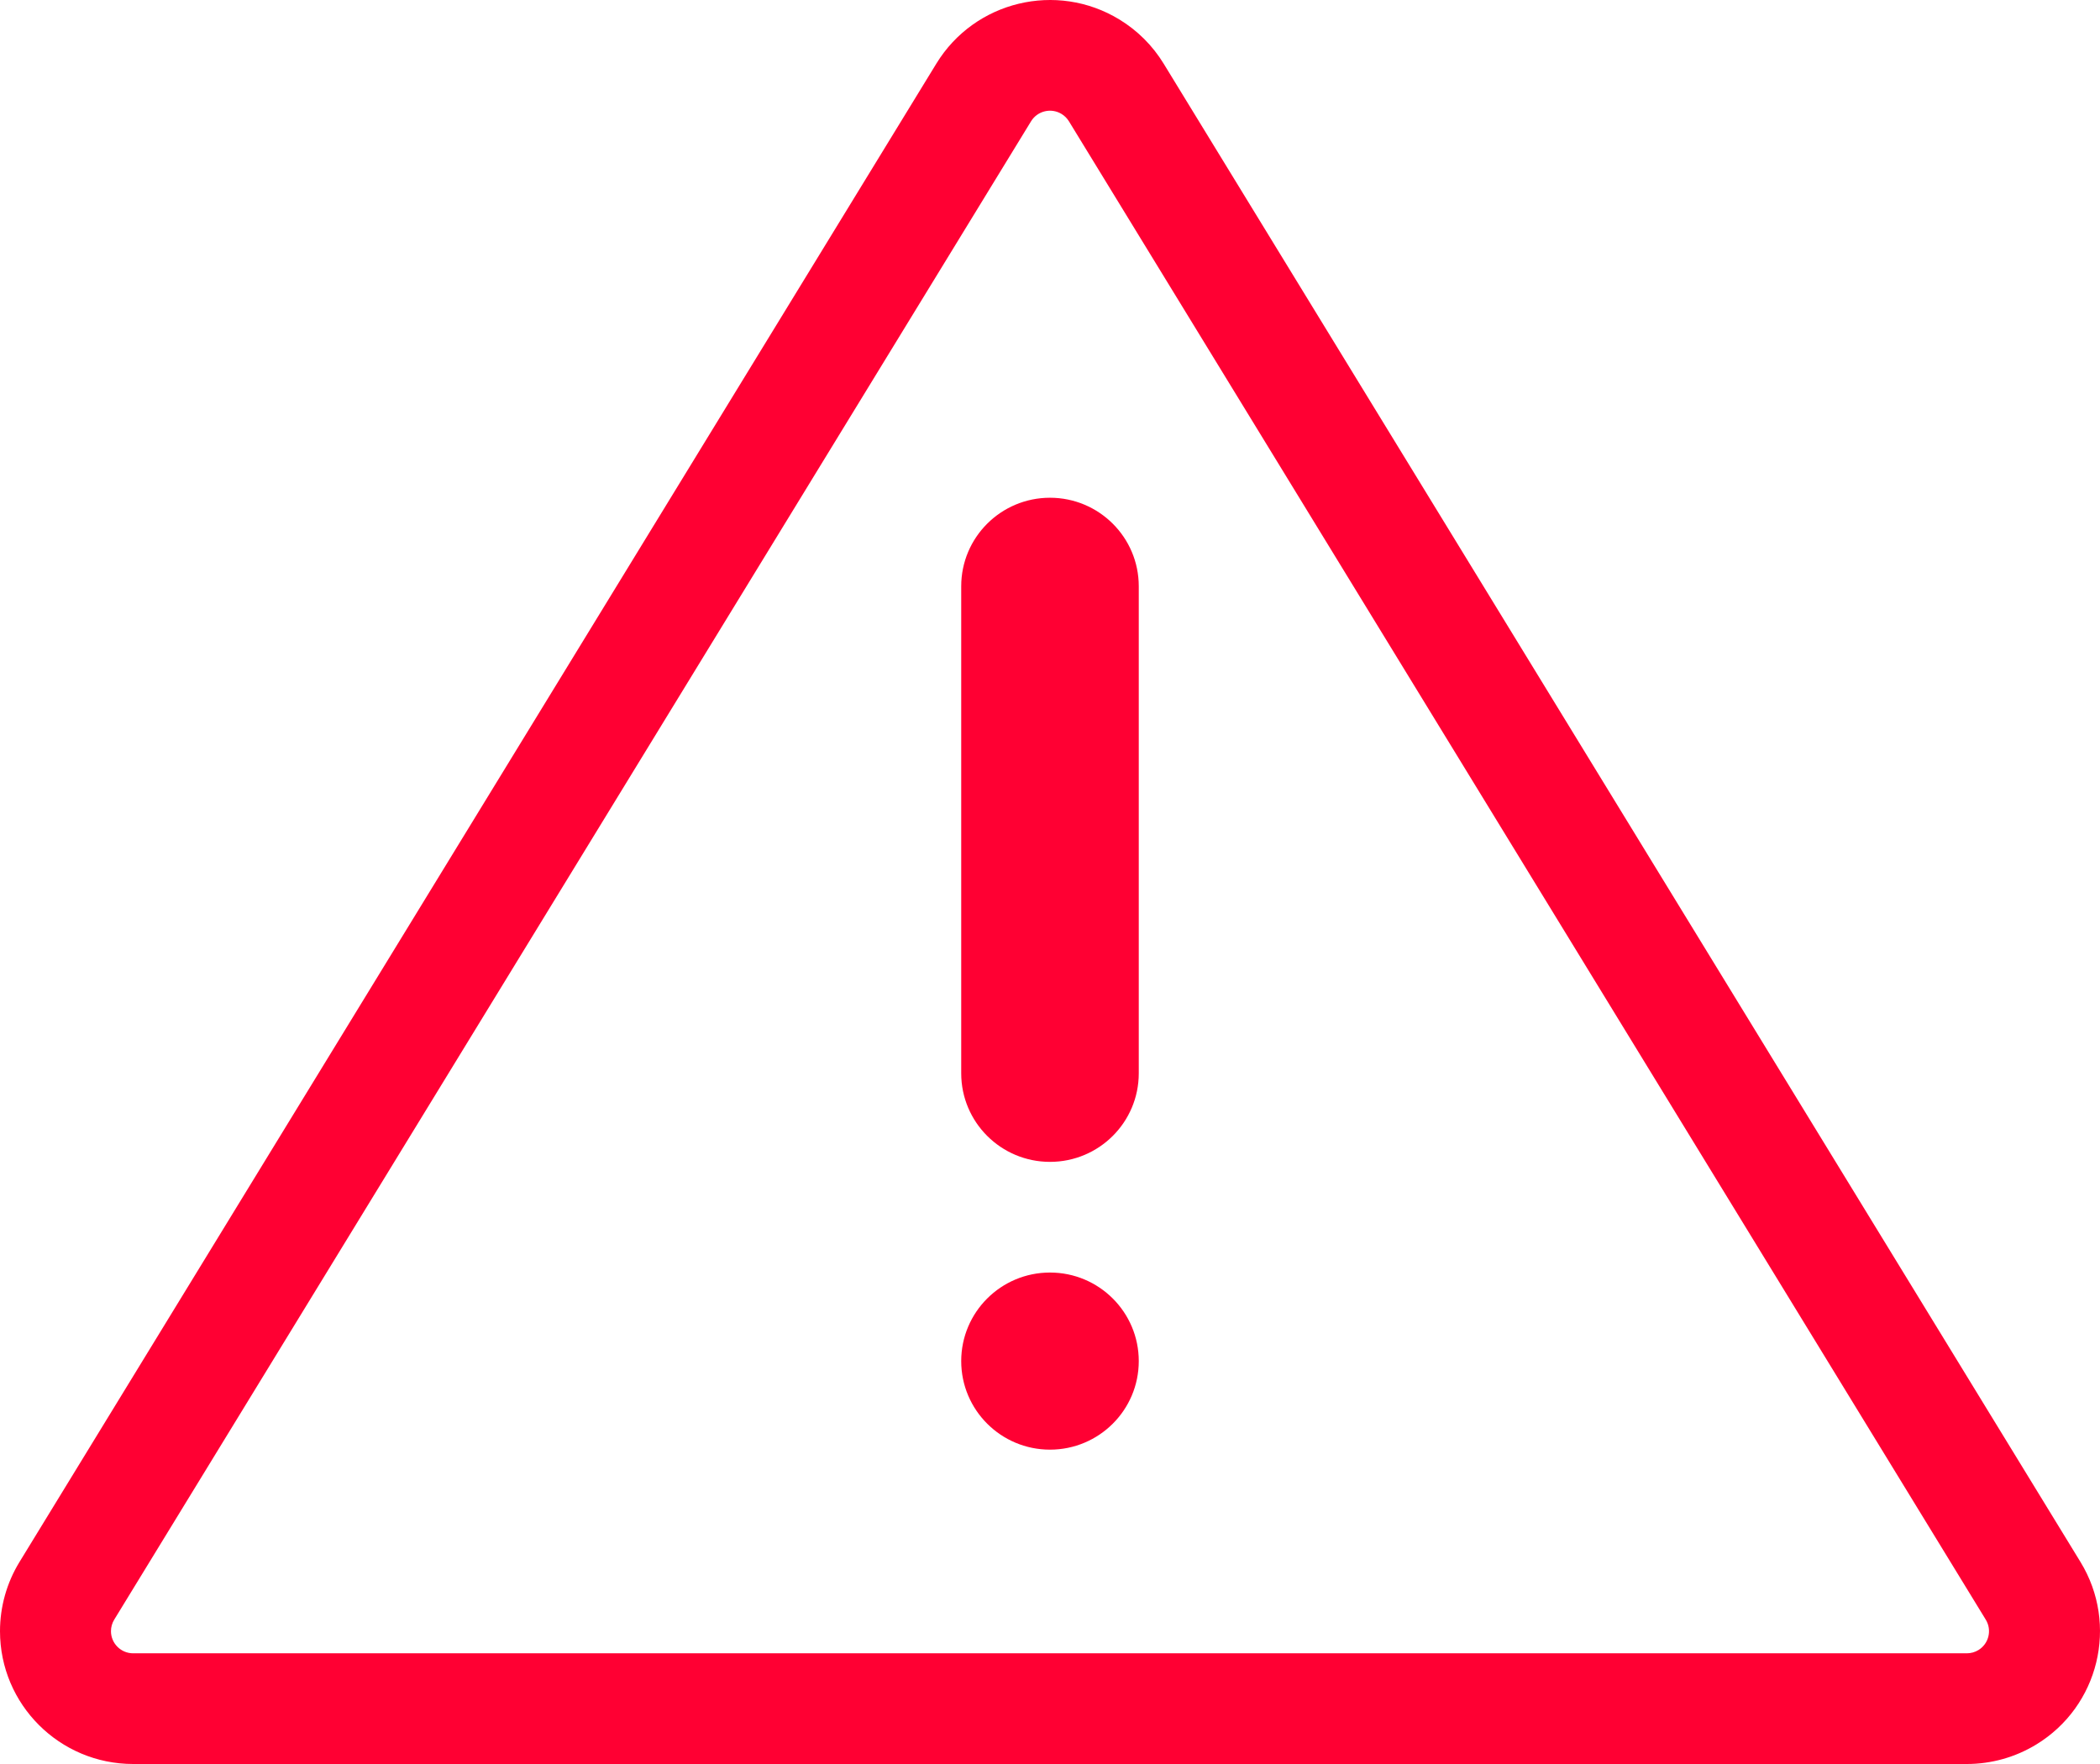
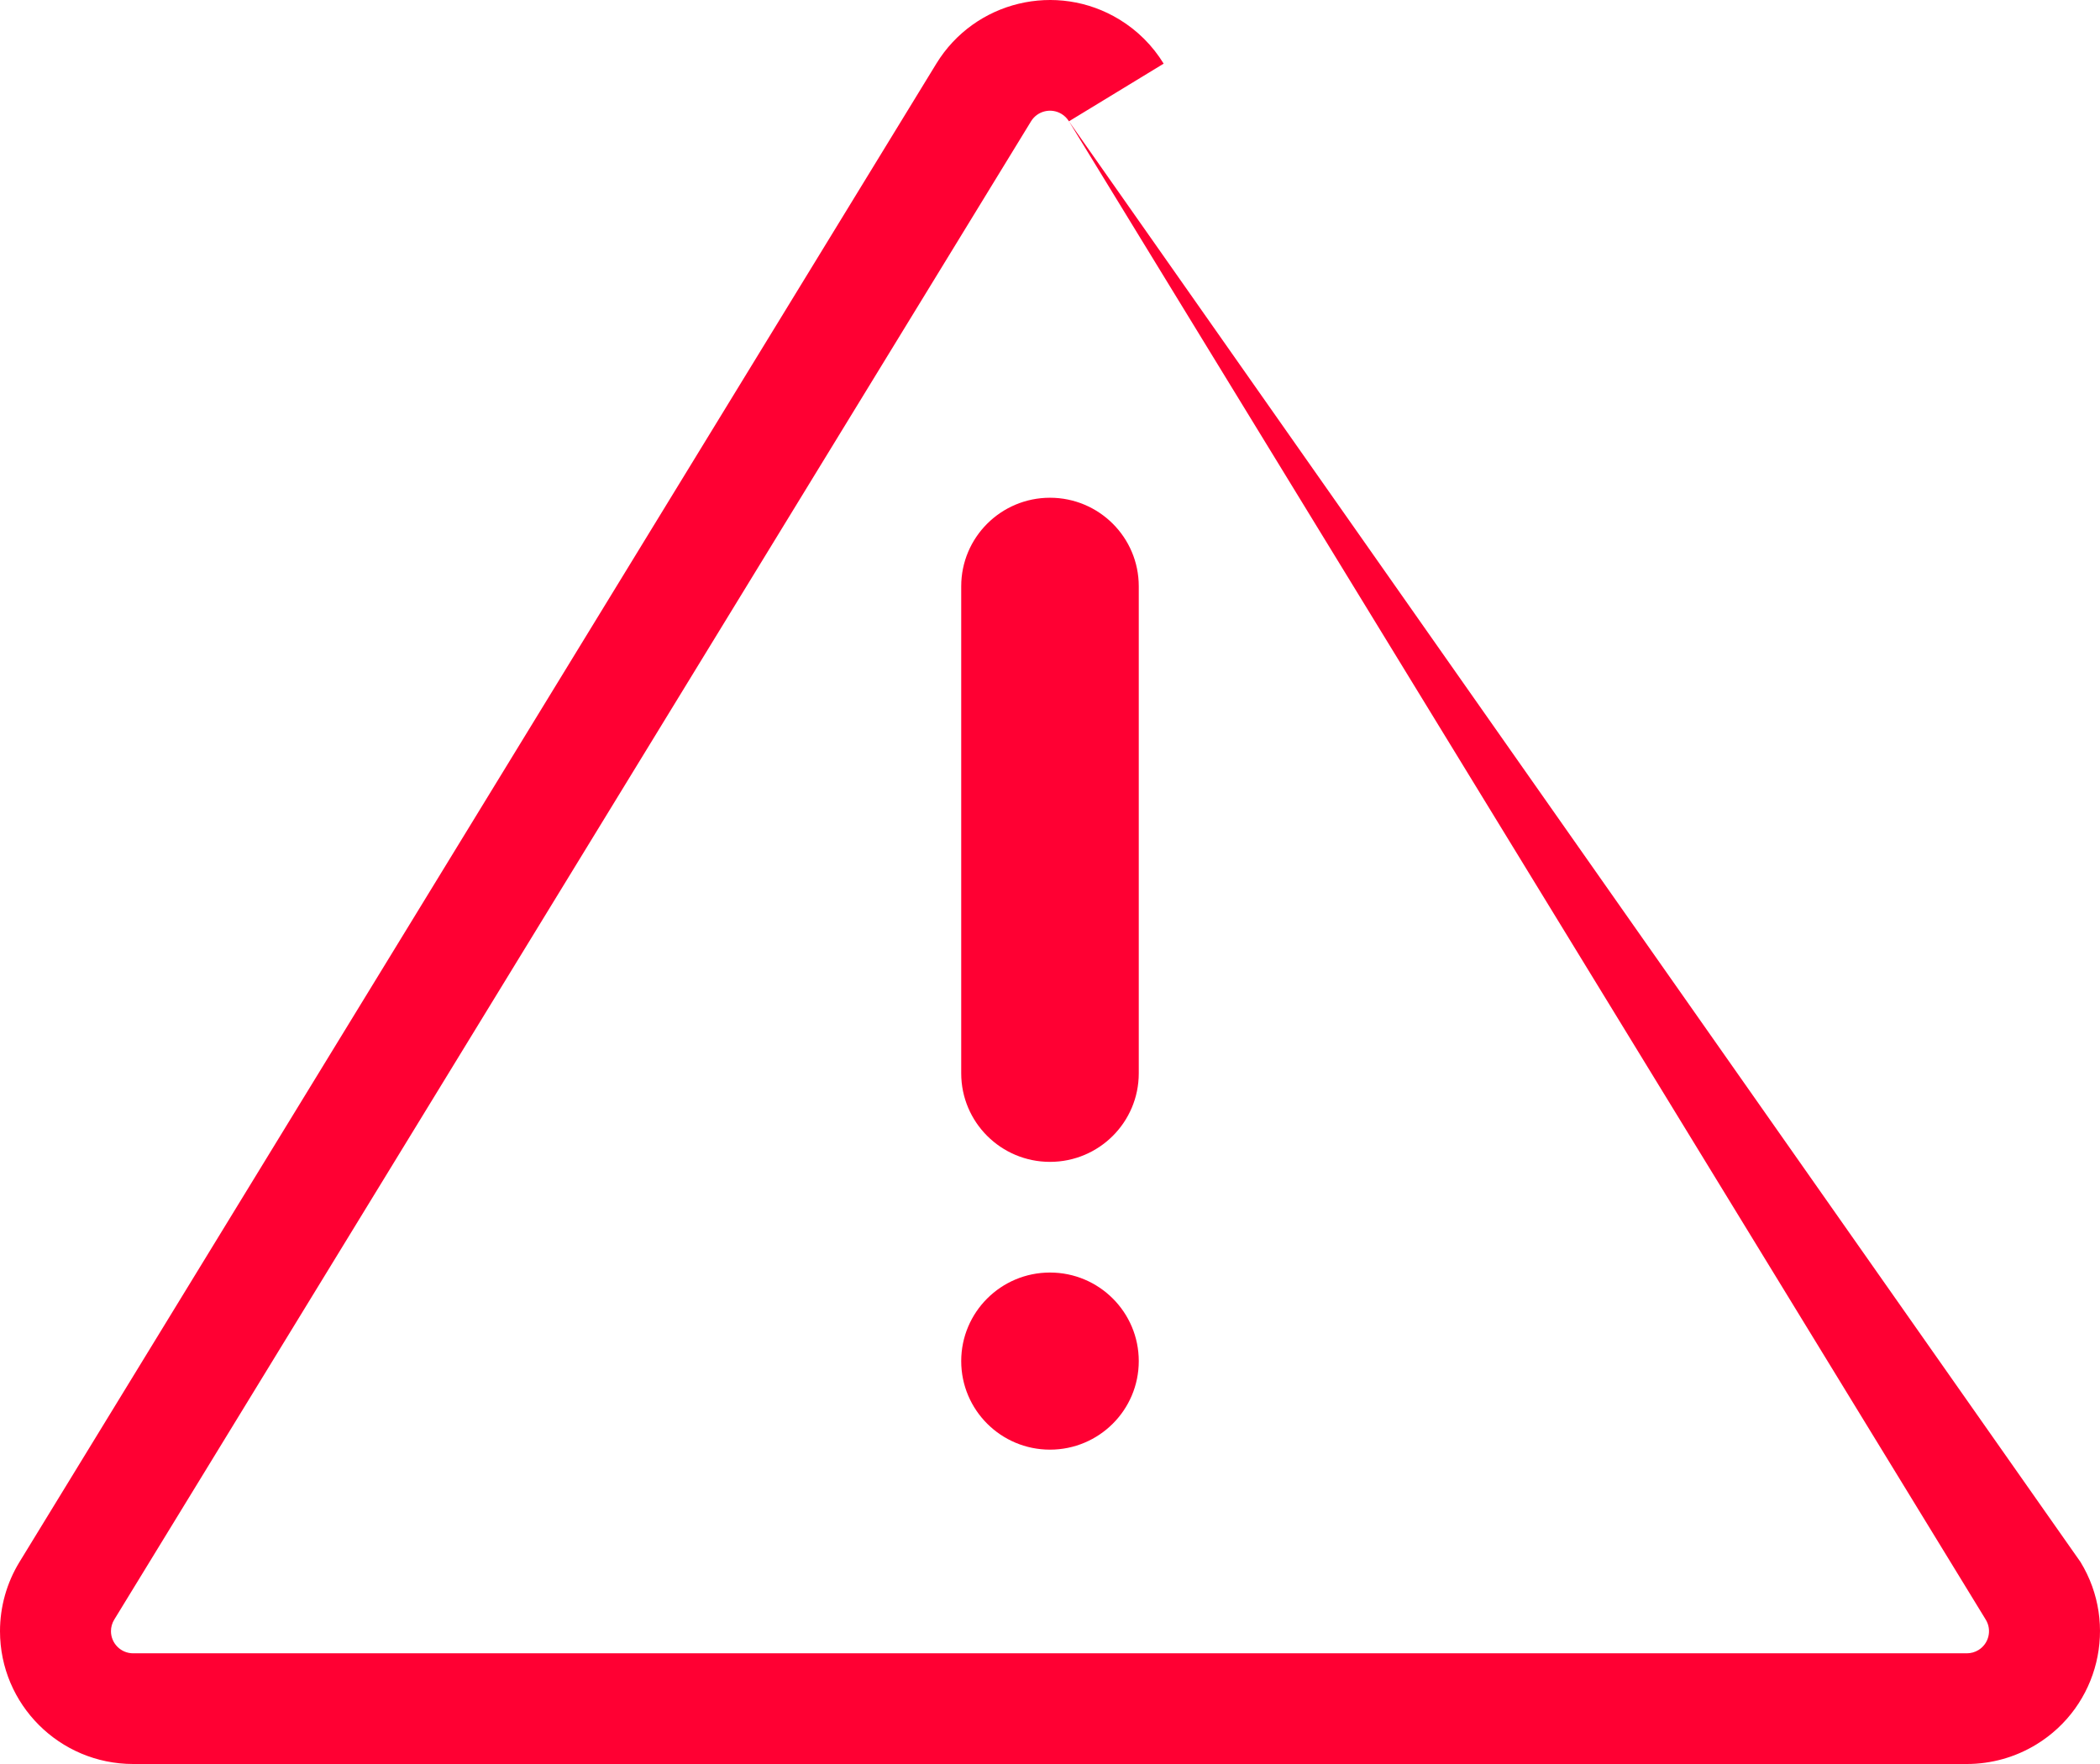
<svg xmlns="http://www.w3.org/2000/svg" width="100" height="84" viewBox="0 0 100 84" fill="none">
-   <path d="M50.902 5.777C50.814 5.634 50.694 5.513 50.55 5.426C50.052 5.123 49.401 5.28 49.097 5.777L5.439 77.126C5.338 77.291 5.284 77.481 5.284 77.675C5.284 78.257 5.758 78.729 6.341 78.729H93.658C93.852 78.729 94.043 78.676 94.209 78.575C94.707 78.272 94.864 77.623 94.56 77.126L50.902 5.777L50.902 5.777ZM55.412 3.031L99.071 74.38C100.895 77.362 99.951 81.254 96.961 83.074C95.966 83.68 94.823 84 93.658 84H6.341C2.839 84 0 81.168 0 77.675C2.32201e-05 76.512 0.321 75.372 0.928 74.38L44.587 3.031C46.411 0.049 50.314 -0.893 53.303 0.927C54.164 1.451 54.887 2.172 55.412 3.031ZM49.999 69.031C52.334 69.031 54.227 67.143 54.227 64.814C54.227 62.485 52.334 60.597 49.999 60.597C47.665 60.597 45.772 62.485 45.772 64.814C45.772 67.143 47.665 69.031 49.999 69.031ZM49.999 23.702C47.665 23.702 45.772 25.59 45.772 27.918V51.11C45.772 53.439 47.665 55.327 49.999 55.327C52.334 55.327 54.227 53.439 54.227 51.11V27.918C54.227 25.59 52.334 23.702 49.999 23.702Z" fill="#FF0033" />
+   <path d="M50.902 5.777C50.814 5.634 50.694 5.513 50.55 5.426C50.052 5.123 49.401 5.28 49.097 5.777L5.439 77.126C5.338 77.291 5.284 77.481 5.284 77.675C5.284 78.257 5.758 78.729 6.341 78.729H93.658C93.852 78.729 94.043 78.676 94.209 78.575C94.707 78.272 94.864 77.623 94.56 77.126L50.902 5.777L50.902 5.777ZL99.071 74.38C100.895 77.362 99.951 81.254 96.961 83.074C95.966 83.68 94.823 84 93.658 84H6.341C2.839 84 0 81.168 0 77.675C2.32201e-05 76.512 0.321 75.372 0.928 74.38L44.587 3.031C46.411 0.049 50.314 -0.893 53.303 0.927C54.164 1.451 54.887 2.172 55.412 3.031ZM49.999 69.031C52.334 69.031 54.227 67.143 54.227 64.814C54.227 62.485 52.334 60.597 49.999 60.597C47.665 60.597 45.772 62.485 45.772 64.814C45.772 67.143 47.665 69.031 49.999 69.031ZM49.999 23.702C47.665 23.702 45.772 25.59 45.772 27.918V51.11C45.772 53.439 47.665 55.327 49.999 55.327C52.334 55.327 54.227 53.439 54.227 51.11V27.918C54.227 25.59 52.334 23.702 49.999 23.702Z" fill="#FF0033" />
</svg>